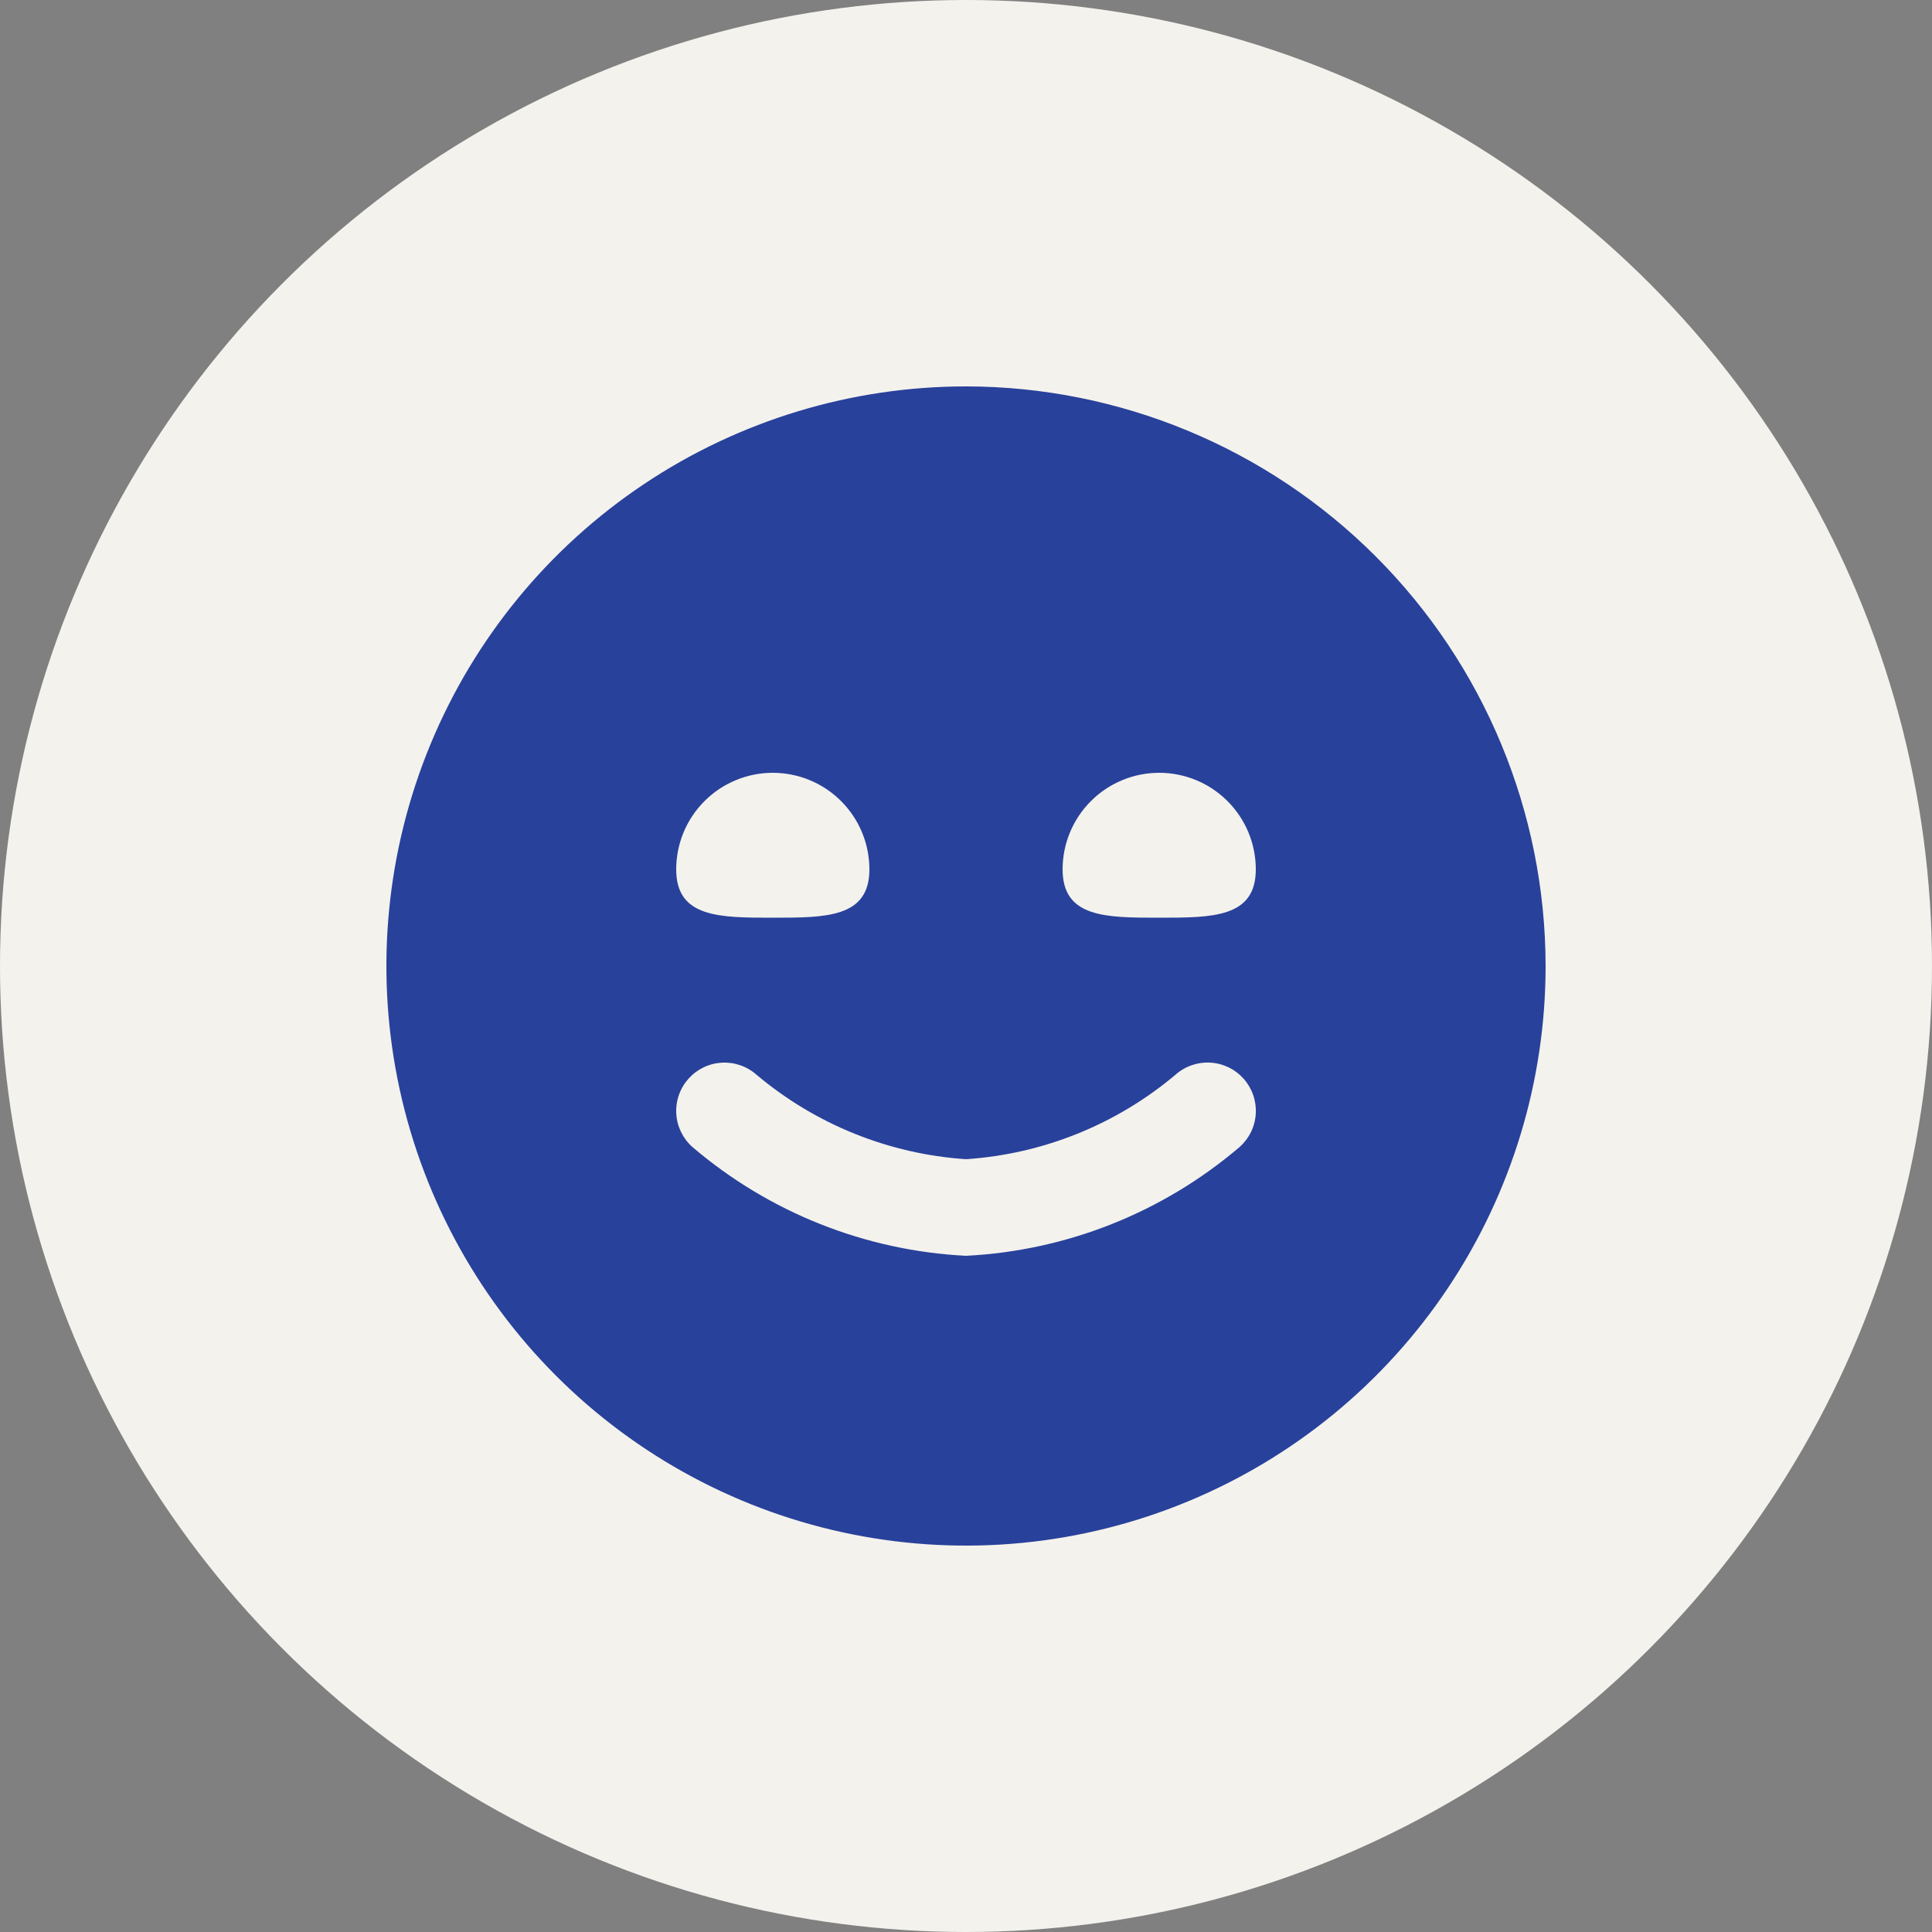
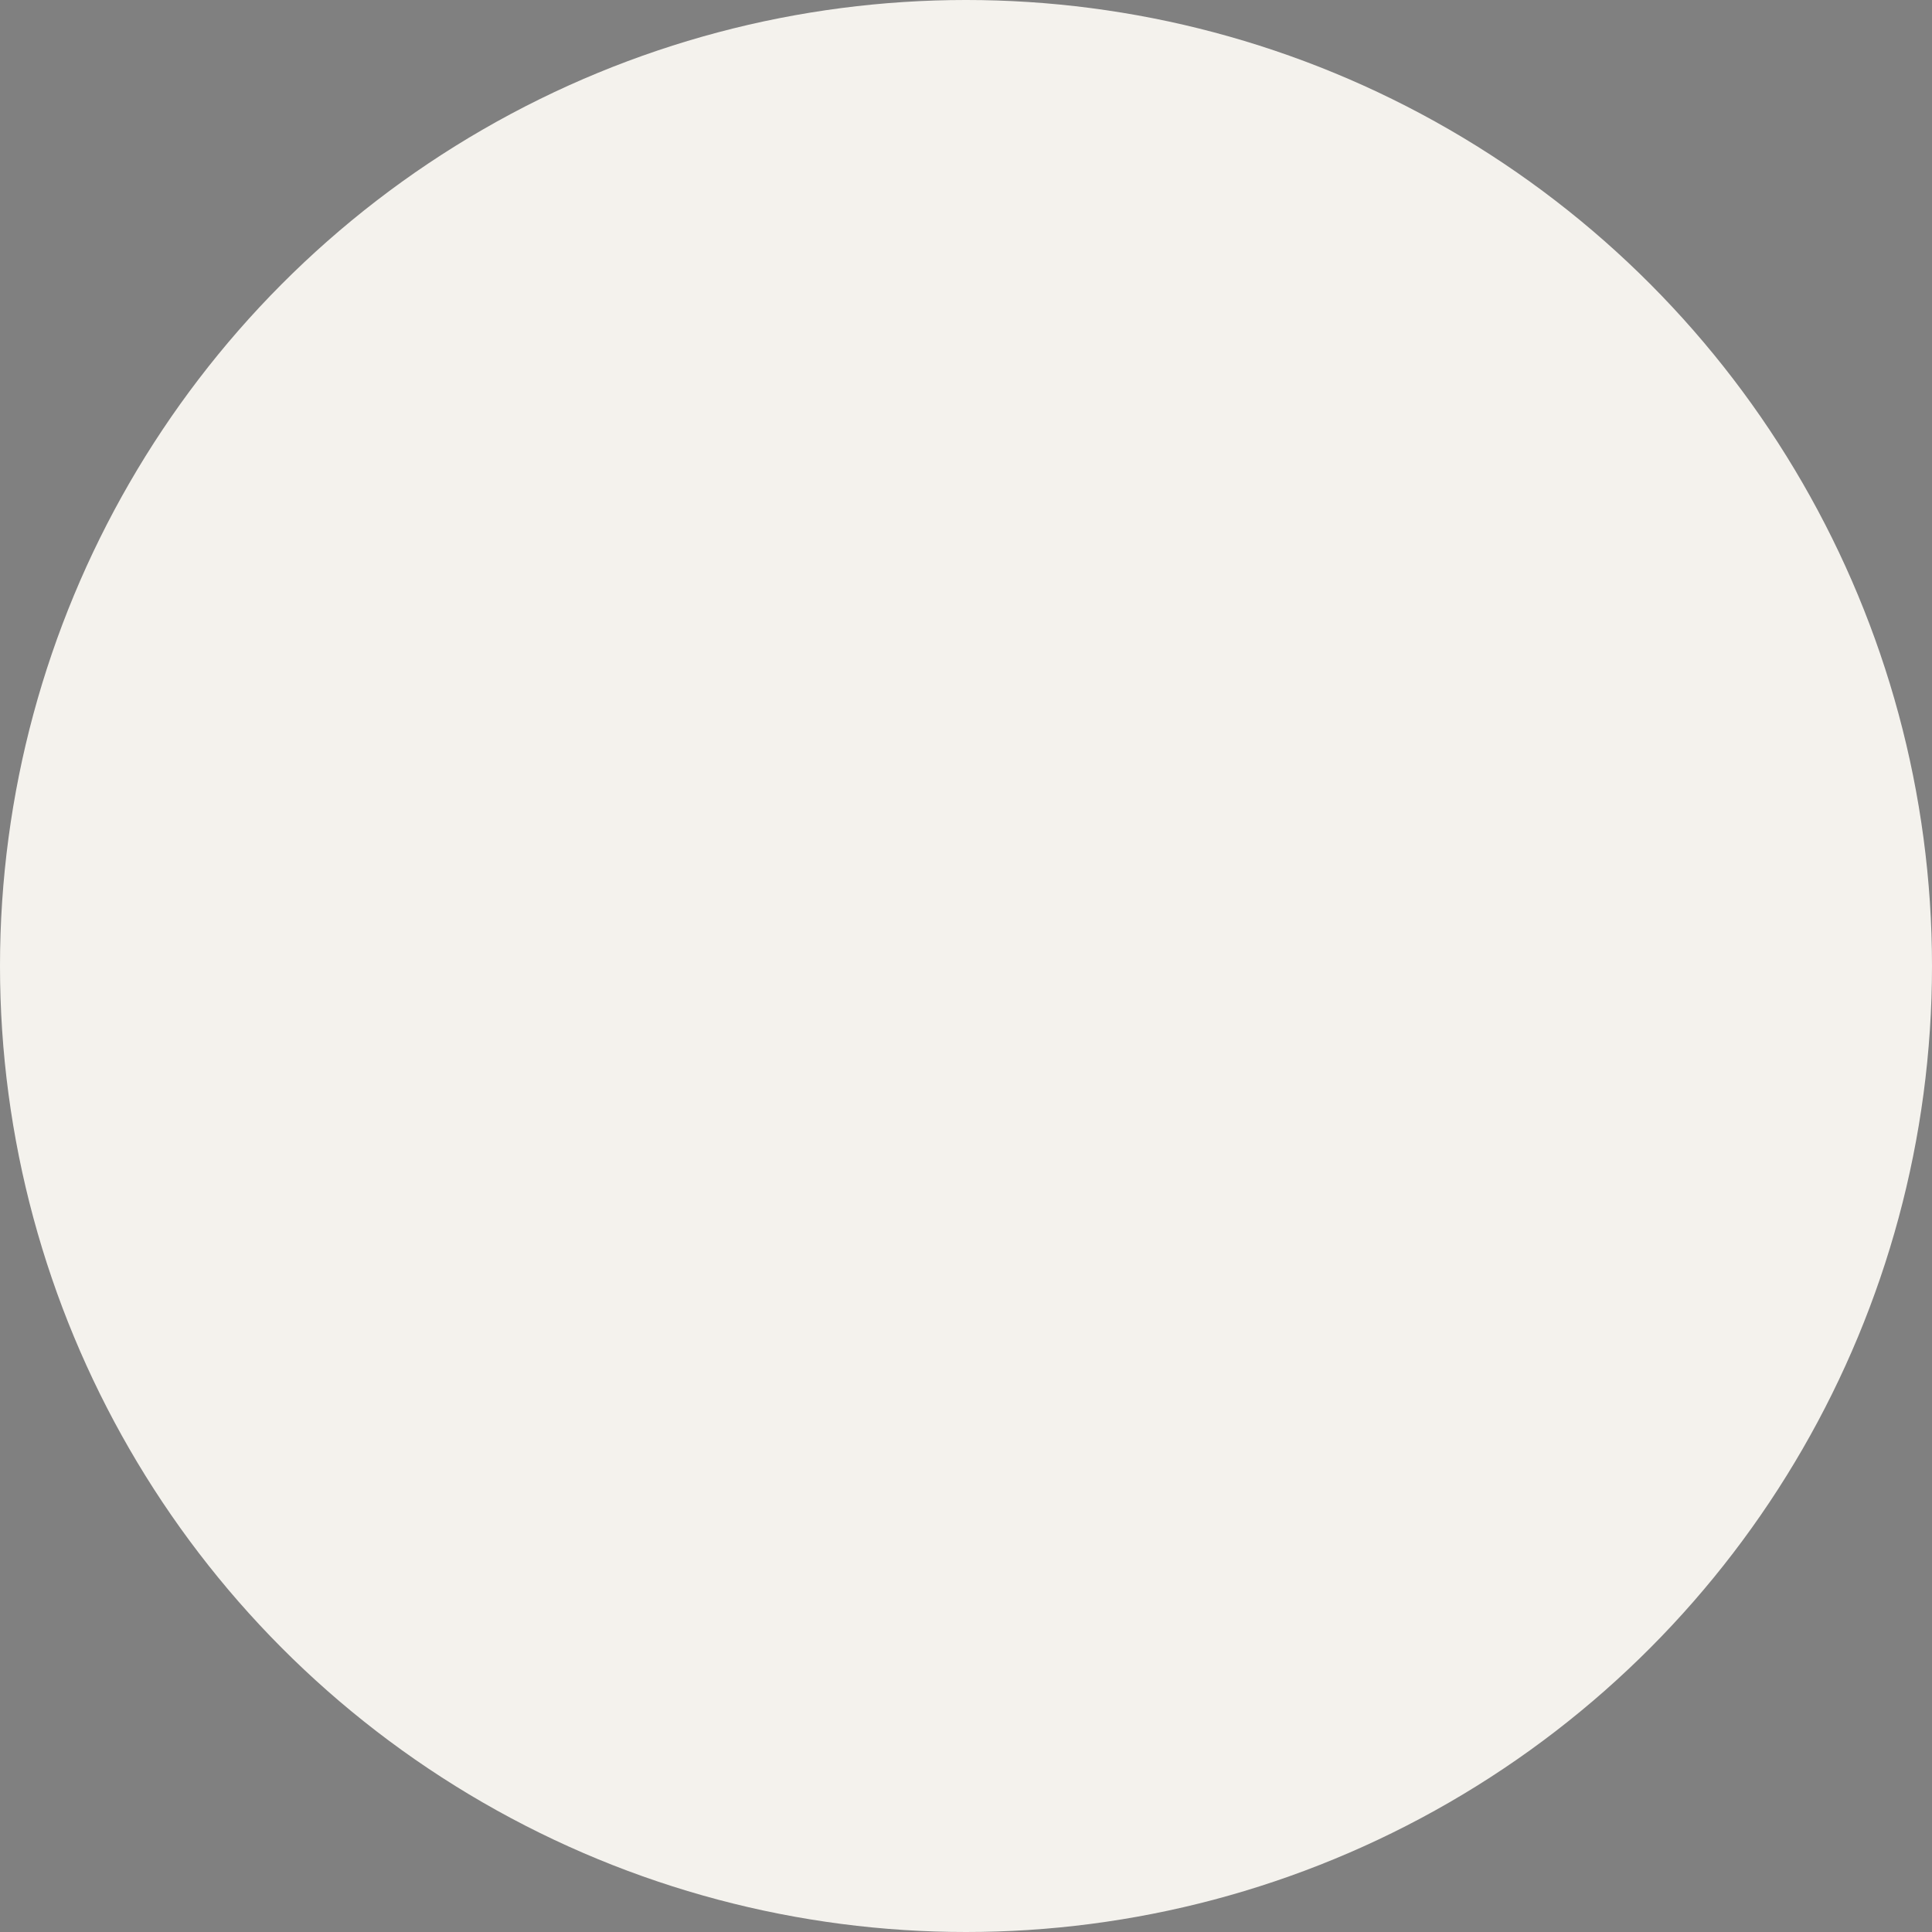
<svg xmlns="http://www.w3.org/2000/svg" width="80" height="80" viewBox="0 0 80 80" fill="none">
  <rect x="0" y="0" width="80" height="80" fill="#808080" stroke="none" />
  <circle cx="40" cy="40" r="40" fill="#F4F2ED" />
  <g clip-path="url(#clip0_2243_1666)">
-     <path d="M40 16C35.253 16 30.613 17.408 26.666 20.045C22.72 22.682 19.643 26.43 17.827 30.816C16.01 35.201 15.535 40.027 16.461 44.682C17.387 49.338 19.673 53.614 23.029 56.971C26.386 60.327 30.662 62.613 35.318 63.539C39.973 64.465 44.799 63.99 49.184 62.173C53.57 60.357 57.318 57.281 59.955 53.334C62.592 49.387 64 44.747 64 40C63.993 33.637 61.462 27.536 56.963 23.037C52.464 18.538 46.363 16.007 40 16V16ZM32 32C33.061 32 34.078 32.421 34.828 33.172C35.579 33.922 36 34.939 36 36C36 38 34.21 38 32 38C29.79 38 28 38 28 36C28 34.939 28.421 33.922 29.172 33.172C29.922 32.421 30.939 32 32 32V32ZM51.332 47.492C48.156 50.205 44.172 51.79 40 52C35.828 51.79 31.844 50.205 28.668 47.492C28.272 47.139 28.033 46.643 28.003 46.113C27.988 45.851 28.025 45.588 28.112 45.34C28.198 45.092 28.333 44.864 28.508 44.668C28.683 44.472 28.895 44.312 29.131 44.198C29.368 44.084 29.625 44.018 29.887 44.003C30.416 43.973 30.936 44.155 31.332 44.508C33.776 46.564 36.813 47.787 40 48C43.189 47.787 46.227 46.563 48.672 44.504C48.868 44.329 49.097 44.195 49.345 44.109C49.593 44.023 49.856 43.986 50.118 44.001C50.38 44.016 50.637 44.083 50.873 44.197C51.11 44.312 51.321 44.472 51.496 44.668C51.671 44.864 51.805 45.093 51.891 45.341C51.977 45.589 52.014 45.852 51.999 46.114C51.984 46.376 51.917 46.633 51.803 46.869C51.688 47.106 51.528 47.317 51.332 47.492V47.492ZM48 38C45.79 38 44 38 44 36C44 34.939 44.421 33.922 45.172 33.172C45.922 32.421 46.939 32 48 32C49.061 32 50.078 32.421 50.828 33.172C51.579 33.922 52 34.939 52 36C52 38 50.21 38 48 38Z" fill="#28419B" />
-   </g>
+     </g>
  <defs>
    <clipPath id="clip0_2243_1666">
-       <rect width="48" height="48" fill="white" transform="translate(16 16)" />
-     </clipPath>
+       </clipPath>
  </defs>
</svg>